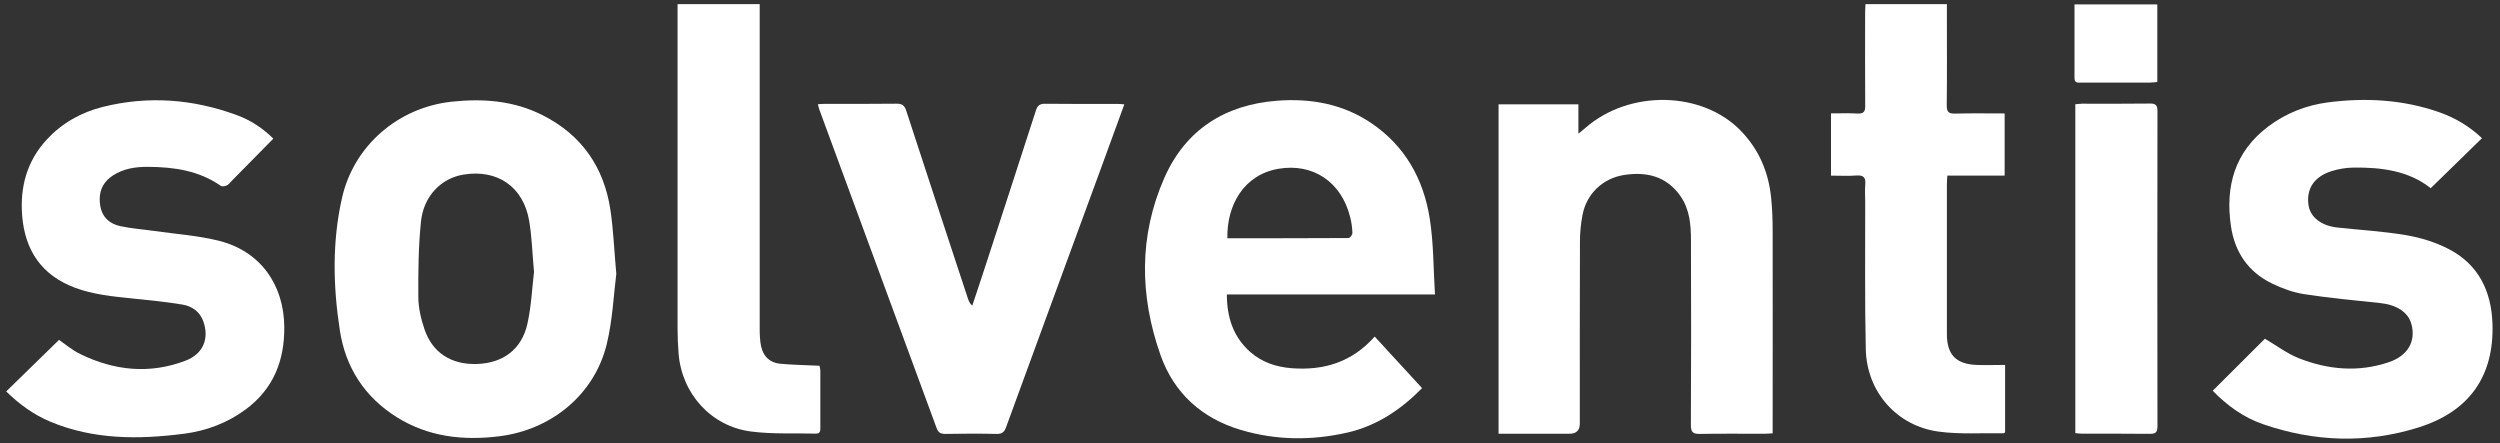
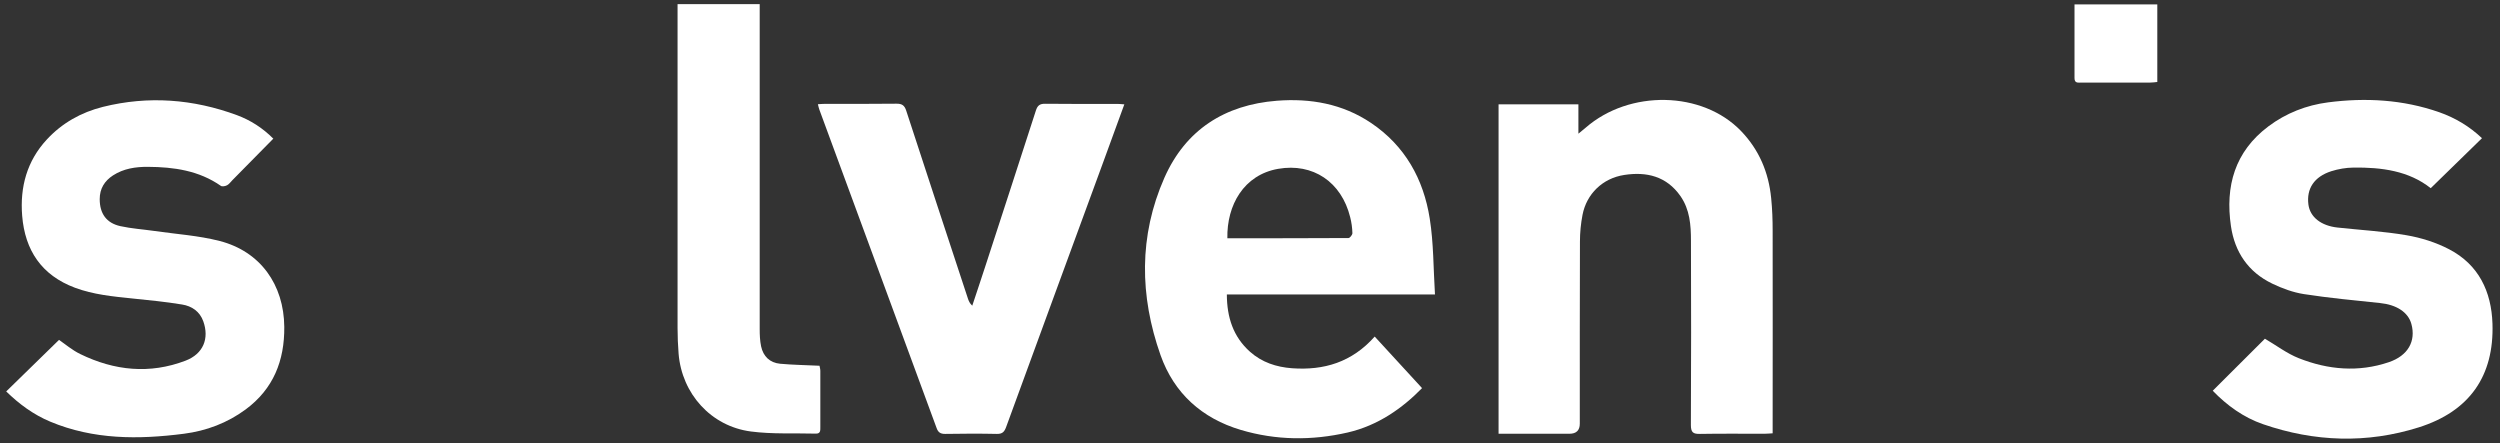
<svg xmlns="http://www.w3.org/2000/svg" id="Ebene_1" viewBox="0 0 338.49 60">
  <rect x="0" y="0" width="338.49" height="60" fill="#333333" stroke="none" />
  <defs>
    <style>.cls-1{fill:#fff;stroke-width:0px;}</style>
  </defs>
  <path class="cls-1" d="m194.3,39.87h-28.19c.01,3.09.86,5.73,3.14,7.76,1.61,1.43,3.55,2.07,5.69,2.23,4.32.31,8.1-.81,11.19-4.29,2.18,2.37,4.27,4.65,6.41,6.98-2.66,2.72-5.95,5.06-10.07,6.01-4.85,1.11-9.7,1.07-14.47-.35-5.27-1.57-9.04-4.96-10.87-10.13-2.83-8.02-2.95-16.13.52-24,2.88-6.52,8.19-9.89,15.24-10.44,4.54-.35,8.89.41,12.75,3.01,4.6,3.1,7.1,7.6,7.94,12.94.53,3.33.49,6.75.71,10.3Zm-28.11-7.61c5.51,0,10.95,0,16.39-.03.19,0,.54-.44.53-.67-.02-.72-.12-1.45-.3-2.15-1.18-4.79-5.06-7.37-9.75-6.55-4.65.81-6.97,4.91-6.88,9.4Z" />
  <path class="cls-1" d="m202.9,58.73V14.13h10.81v3.97c.43-.36.7-.58.97-.8,5.95-5.19,15.8-4.99,21.03.42,2.46,2.54,3.76,5.62,4.1,9.11.15,1.47.2,2.96.2,4.44.02,8.71,0,17.42,0,26.14v1.26c-.43.02-.78.06-1.13.06-2.91,0-5.81-.03-8.71.02-.94.02-1.23-.22-1.23-1.2.04-8.32.04-16.63.01-24.95,0-2.12-.15-4.23-1.43-6.06-1.88-2.68-4.58-3.32-7.61-2.85-2.93.45-5.09,2.57-5.64,5.39-.23,1.19-.35,2.42-.35,3.63-.03,8.22-.02,16.43-.02,24.65q0,1.37-1.41,1.37c-2.81,0-5.61,0-8.42,0-.36,0-.72,0-1.18,0Z" />
-   <path class="cls-1" d="m83.45,37.04c-.36,2.79-.5,6.26-1.3,9.56-1.66,6.81-7.47,11.59-14.55,12.47-4.91.61-9.63.08-13.9-2.6-4.33-2.72-6.9-6.69-7.68-11.7-.93-6-1.06-12.03.29-17.99,1.61-7.09,7.62-12.23,14.84-13.01,4.29-.46,8.44-.14,12.34,1.84,5.27,2.67,8.29,7.03,9.16,12.82.39,2.63.5,5.31.79,8.61Zm-11.15-.26c-.23-2.55-.29-4.74-.65-6.87-.78-4.62-4.3-7.03-8.9-6.27-3,.49-5.39,2.89-5.75,6.34-.35,3.39-.38,6.83-.36,10.25.01,1.45.36,2.96.83,4.34,1.09,3.23,3.68,4.85,7.19,4.71,3.48-.14,5.98-1.99,6.75-5.44.54-2.42.64-4.94.9-7.07Z" />
  <path class="cls-1" d="m299.59,52.91c2.42-2.41,4.8-4.79,7.07-7.05,1.54.9,2.97,2,4.59,2.64,3.97,1.57,8.07,1.93,12.18.54,2.61-.88,3.7-2.85,3.06-5.18-.44-1.59-2-2.6-4.24-2.83-3.44-.36-6.89-.68-10.31-1.21-1.47-.23-2.94-.77-4.29-1.42-3.24-1.56-5.07-4.25-5.59-7.78-.79-5.42.52-10.09,5.07-13.51,2.4-1.8,5.15-2.87,8.08-3.25,5.09-.66,10.14-.38,15.04,1.33,2.17.76,4.11,1.92,5.8,3.52-2.32,2.26-4.6,4.48-6.94,6.77-2.96-2.35-6.65-2.84-10.46-2.79-1.01.01-2.05.19-3,.49-2.33.75-3.38,2.37-3.1,4.52.22,1.69,1.71,2.87,3.95,3.11,3.11.34,6.25.51,9.33,1.04,1.98.34,3.99.97,5.77,1.9,4,2.08,5.73,5.72,5.87,10.08.23,7.04-3.07,11.85-9.97,14.03-7.02,2.22-14.12,1.98-21.08-.42-2.65-.91-4.9-2.54-6.84-4.55Z" />
  <path class="cls-1" d="m36.99,18.79c-1.89,1.91-3.71,3.76-5.53,5.61-.23.23-.43.53-.71.68-.24.13-.66.21-.84.09-2.98-2.08-6.37-2.56-9.88-2.58-1.68-.01-3.29.23-4.73,1.16-1.15.75-1.8,1.79-1.8,3.21,0,1.94.89,3.24,2.8,3.66,1.5.33,3.06.43,4.59.65,2.96.43,5.98.62,8.86,1.36,5.5,1.42,8.69,5.91,8.74,11.63.04,4.57-1.47,8.39-5.22,11.17-2.49,1.84-5.33,2.91-8.38,3.3-6.14.79-12.23.81-18.09-1.64-2.29-.96-4.23-2.4-5.96-4.09,2.38-2.32,4.74-4.63,7.15-6.98.82.56,1.78,1.39,2.88,1.92,4.61,2.25,9.4,2.75,14.26.89,2.4-.92,3.22-3,2.4-5.31-.48-1.36-1.57-2.08-2.88-2.29-2.24-.37-4.5-.59-6.76-.82-2.62-.27-5.25-.52-7.74-1.45-4.52-1.69-6.77-5.06-7.15-9.75-.31-3.88.64-7.41,3.34-10.32,2.07-2.24,4.67-3.69,7.6-4.42,6.15-1.53,12.23-1.06,18.16,1.13,1.82.68,3.46,1.72,4.92,3.19Z" />
  <path class="cls-1" d="m152.24,14.1c-1.05,2.88-2.05,5.63-3.06,8.38-4.32,11.78-8.65,23.55-12.95,35.33-.24.65-.5.95-1.24.94-2.34-.05-4.69-.04-7.03,0-.63,0-.94-.21-1.15-.8-5.28-14.37-10.58-28.73-15.87-43.1-.08-.21-.12-.43-.2-.74.38-.02.7-.05,1.02-.05,3.2,0,6.41.02,9.61-.02.76-.01,1.1.23,1.33.95,2.76,8.48,5.56,16.95,8.35,25.43.11.33.24.65.59.97.61-1.85,1.24-3.7,1.84-5.56,2.26-6.95,4.53-13.9,6.77-20.85.21-.66.5-.94,1.24-.93,3.27.04,6.54.02,9.81.02.26,0,.52.03.94.06Z" />
-   <path class="cls-1" d="m271.48,49.42v9.11c-.09.06-.14.13-.19.13-2.93-.05-5.9.17-8.79-.22-5.69-.76-9.75-5.38-9.88-11.16-.15-6.63-.06-13.27-.08-19.9,0-.79-.06-1.59.01-2.38.08-.93-.19-1.31-1.19-1.24-1.11.09-2.24.02-3.45.02v-8.43c1.21,0,2.42-.04,3.62.02.8.04,1.02-.26,1.01-1.02-.03-4.19-.01-8.39-.01-12.58,0-.39.03-.77.05-1.21h11.02c0,.38,0,.76,0,1.14,0,4.19.03,8.39-.02,12.58,0,.89.27,1.12,1.13,1.1,2.21-.06,4.42-.02,6.71-.02v8.42h-7.76c-.02.46-.06.81-.06,1.16,0,6.77,0,13.54,0,20.3,0,2.77,1.22,4.06,4.01,4.17,1.25.05,2.5,0,3.85,0Z" />
  <path class="cls-1" d="m91.74.56h11.12c0,.47,0,.89,0,1.3,0,14.23,0,28.45,0,42.68,0,.79.03,1.59.19,2.35.29,1.37,1.19,2.23,2.58,2.36,1.74.16,3.49.18,5.33.27.03.2.11.45.11.69,0,2.54,0,5.08,0,7.62,0,.44.04.9-.62.88-2.93-.08-5.9.09-8.79-.29-5.4-.71-9.34-5.12-9.78-10.53-.09-1.15-.14-2.3-.14-3.46,0-14.19,0-28.38,0-42.58,0-.42,0-.84,0-1.31Z" />
-   <path class="cls-1" d="m280.99,58.65V14.11c.32-.02.61-.06.9-.07,3.07,0,6.14.02,9.21-.02.8-.01,1.01.26,1.01,1.02-.02,14.22-.02,28.45,0,42.67,0,.76-.2,1.04-1,1.03-3.07-.04-6.14-.01-9.21-.02-.29,0-.58-.05-.91-.08Z" />
  <path class="cls-1" d="m292.09.6v10.5c-.31.03-.62.08-.94.08-3.1,0-6.2,0-9.3,0-.43,0-.98.14-.97-.61,0-3.29,0-6.59,0-9.97h11.21Z" />
</svg>